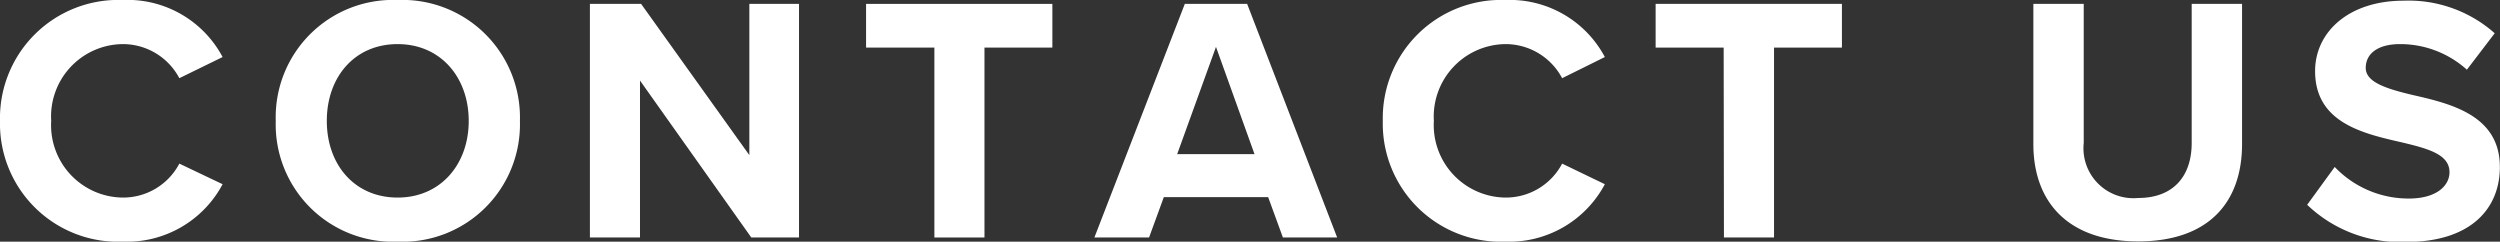
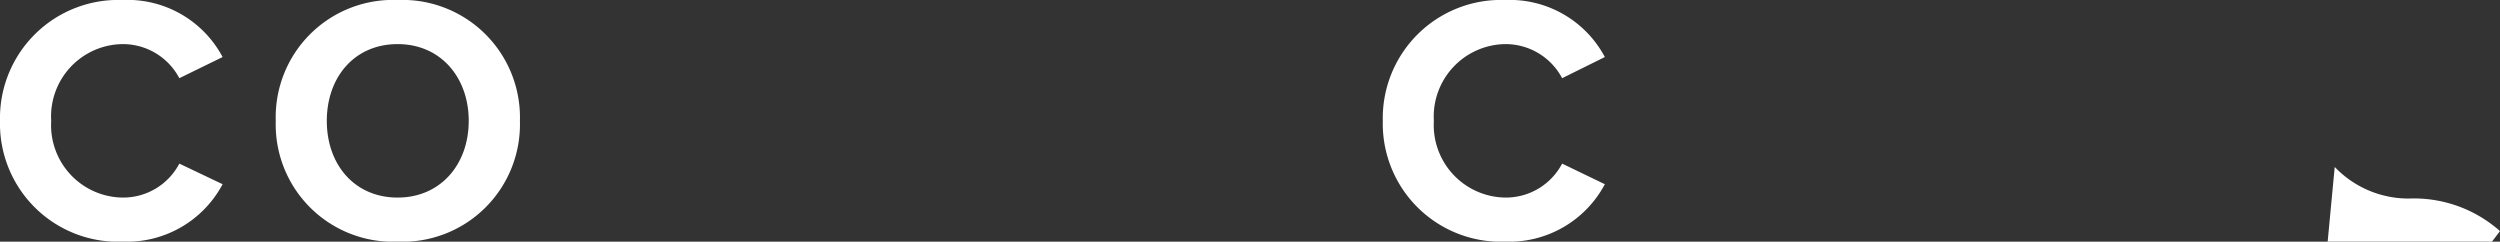
<svg xmlns="http://www.w3.org/2000/svg" viewBox="0 0 179.69 17.37">
  <rect x="0" y="0" width="179.69" height="17.37" fill="#333333" stroke="none" />
  <defs>
    <style>.cls-1{fill:#fff;}</style>
  </defs>
  <g id="レイヤー_2" data-name="レイヤー 2">
    <g id="レイヤー_1-2" data-name="レイヤー 1">
      <path class="cls-1" d="M0,8.69A8.5,8.5,0,0,1,8.81,0,7.74,7.74,0,0,1,16,4.1L12.89,5.62A4.59,4.59,0,0,0,8.81,3.17,5.2,5.2,0,0,0,3.68,8.69,5.2,5.2,0,0,0,8.81,14.2a4.56,4.56,0,0,0,4.08-2.44L16,13.24a7.79,7.79,0,0,1-7.15,4.13A8.49,8.49,0,0,1,0,8.69Z" />
      <path class="cls-1" d="M28.58,0a8.45,8.45,0,0,1,8.79,8.69,8.44,8.44,0,0,1-8.79,8.68,8.43,8.43,0,0,1-8.76-8.68A8.43,8.43,0,0,1,28.58,0Zm0,3.17c-3.1,0-5.09,2.37-5.09,5.52s2,5.51,5.09,5.51,5.11-2.39,5.11-5.51S31.68,3.17,28.58,3.17Z" />
-       <path class="cls-1" d="M46,5.79V17.07H42.4V.28h3.68l7.78,10.87V.28h3.57V17.07H54Z" />
-       <path class="cls-1" d="M67.16,3.42H62.25V.28H75.64V3.42H70.76V17.07h-3.6Z" />
-       <path class="cls-1" d="M91.15,14.17h-7.5l-1.06,2.9H78.66L85.16.28h4.48l6.47,16.79h-3.9Zm-6.54-3.09h5.56L87.4,3.37Z" />
      <path class="cls-1" d="M99.39,8.69A8.5,8.5,0,0,1,108.2,0a7.74,7.74,0,0,1,7.15,4.1l-3.07,1.52a4.6,4.6,0,0,0-4.08-2.45,5.21,5.21,0,0,0-5.14,5.52,5.21,5.21,0,0,0,5.14,5.51,4.57,4.57,0,0,0,4.08-2.44l3.07,1.48a7.79,7.79,0,0,1-7.15,4.13A8.49,8.49,0,0,1,99.39,8.69Z" />
-       <path class="cls-1" d="M123.89,3.42H119V.28h13.39V3.42h-4.88V17.07h-3.6Z" />
-       <path class="cls-1" d="M146.15.28h3.62v10a3.59,3.59,0,0,0,3.91,3.95c2.57,0,3.85-1.61,3.85-3.95V.28h3.62V10.35c0,4.18-2.39,7-7.47,7s-7.53-2.87-7.53-7Z" />
-       <path class="cls-1" d="M167.81,12a7.33,7.33,0,0,0,5.33,2.27c2,0,2.92-.93,2.92-1.89,0-1.26-1.46-1.68-3.4-2.14-2.74-.63-6.26-1.38-6.26-5.13,0-2.8,2.41-5.06,6.36-5.06a9.33,9.33,0,0,1,6.55,2.34l-2,2.62a7.16,7.16,0,0,0-4.81-1.84c-1.61,0-2.46.7-2.46,1.71s1.41,1.48,3.34,1.94c2.77.63,6.3,1.46,6.3,5.18,0,3.08-2.19,5.39-6.72,5.39a9.67,9.67,0,0,1-7.13-2.67Z" />
+       <path class="cls-1" d="M167.81,12a7.33,7.33,0,0,0,5.33,2.27a9.33,9.33,0,0,1,6.55,2.34l-2,2.62a7.16,7.16,0,0,0-4.81-1.84c-1.61,0-2.46.7-2.46,1.71s1.41,1.48,3.34,1.94c2.77.63,6.3,1.46,6.3,5.18,0,3.08-2.19,5.39-6.72,5.39a9.67,9.67,0,0,1-7.13-2.67Z" />
    </g>
  </g>
</svg>